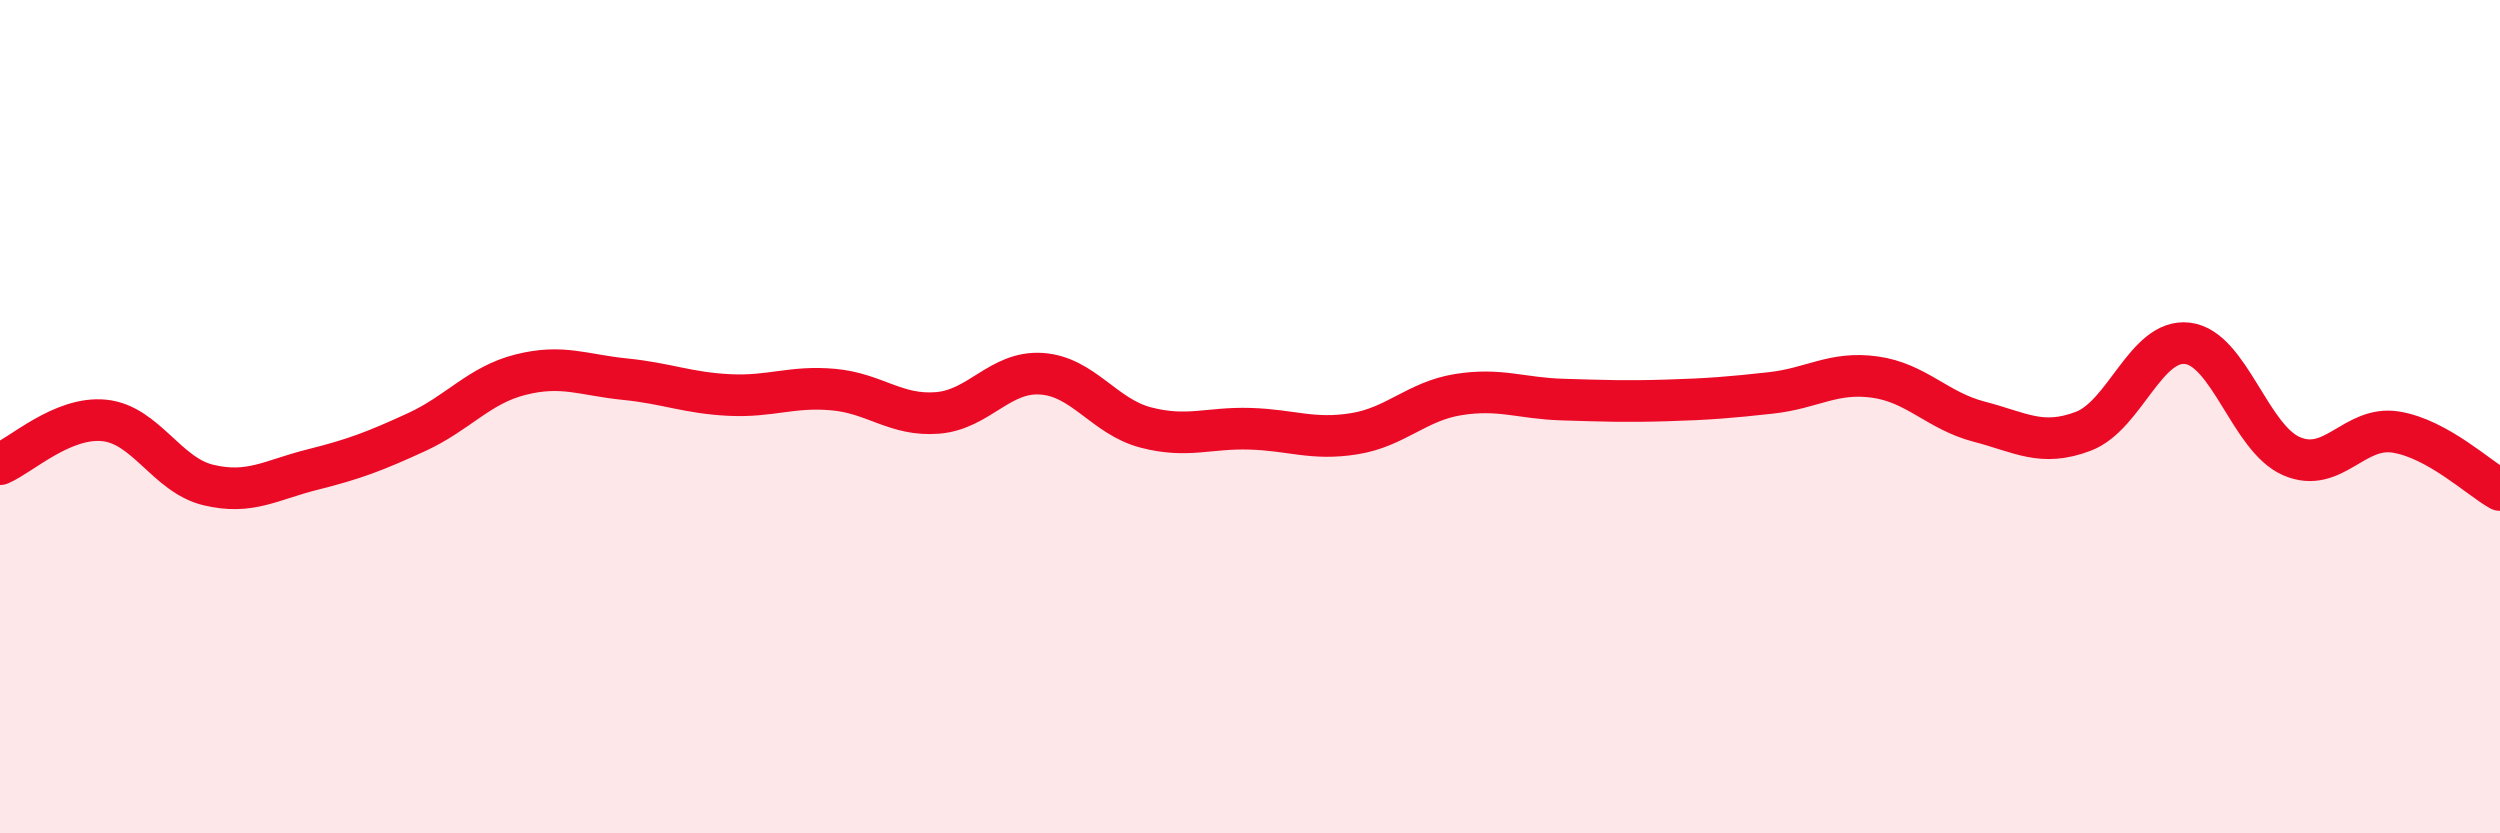
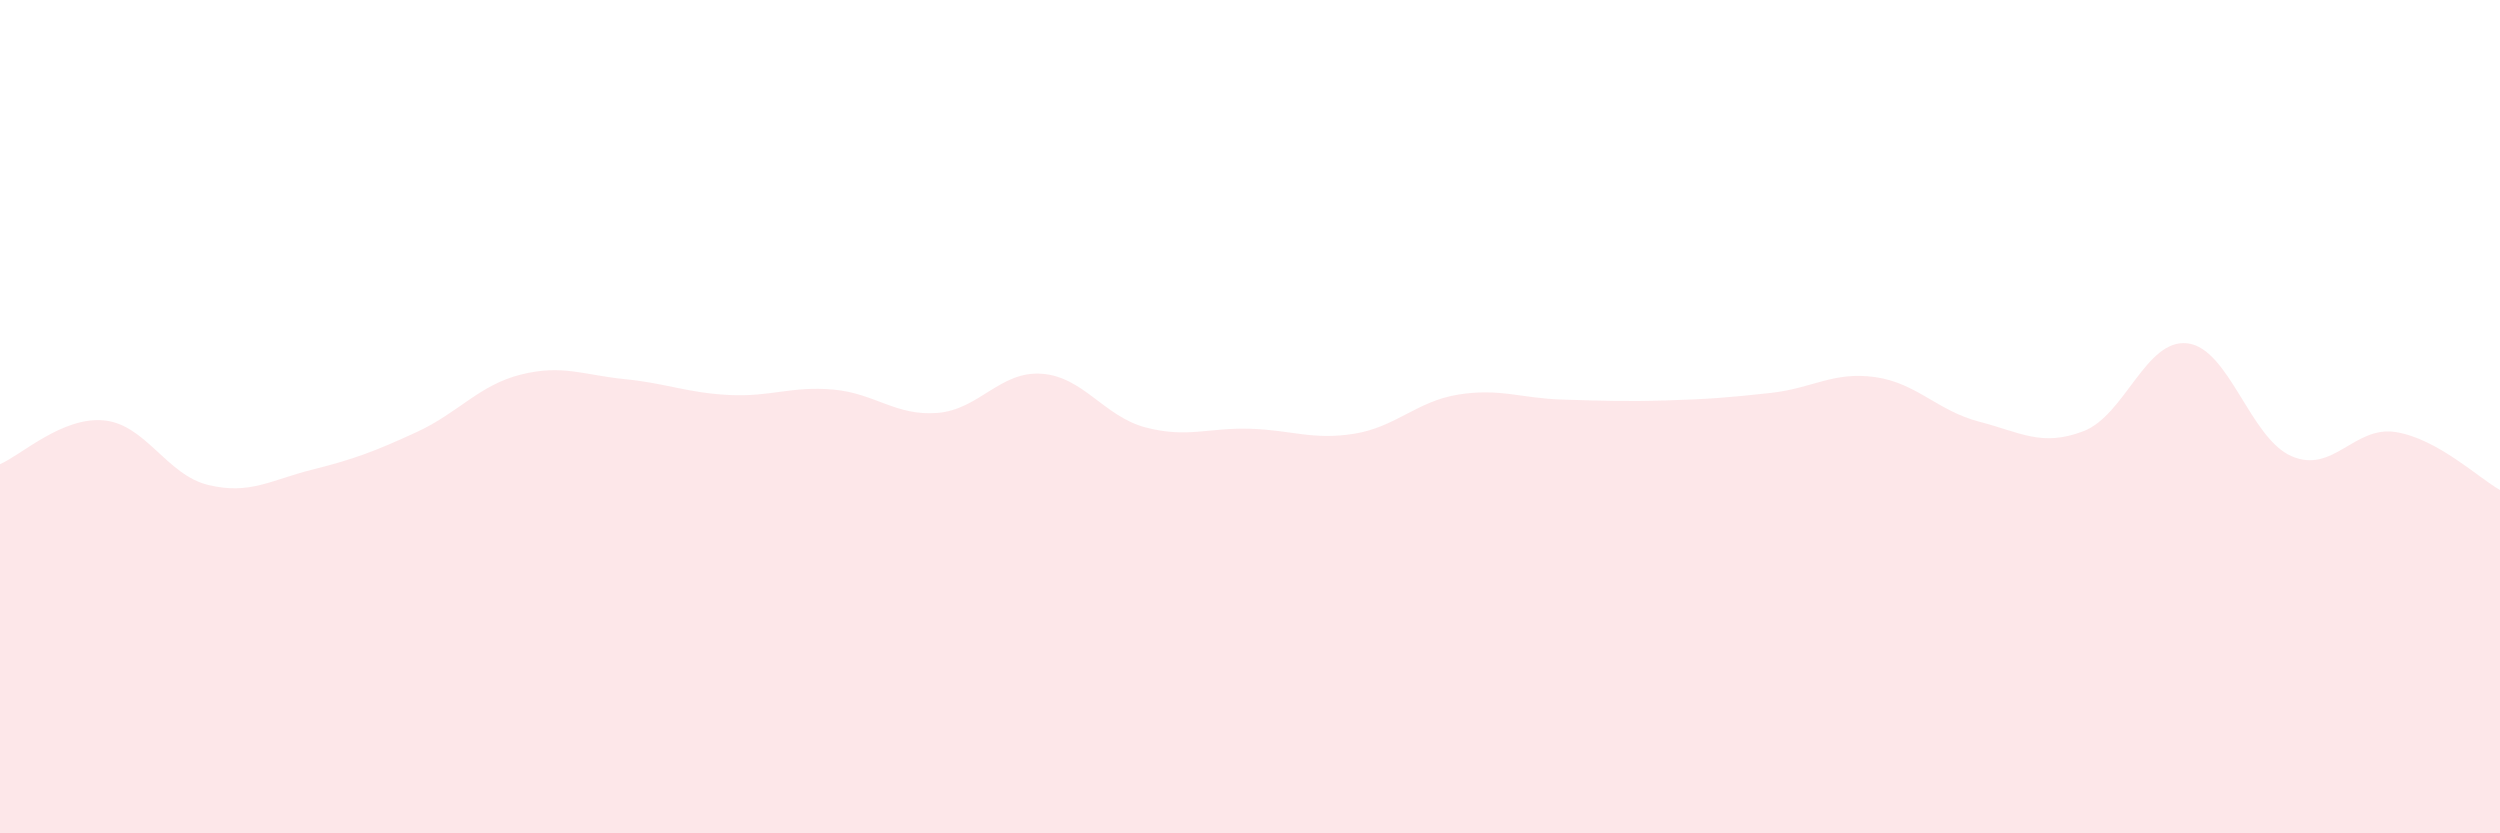
<svg xmlns="http://www.w3.org/2000/svg" width="60" height="20" viewBox="0 0 60 20">
  <path d="M 0,11.14 C 0.5,10.93 1.5,9.99 2.5,10.09 C 3.5,10.19 4,11.4 5,11.64 C 6,11.88 6.5,11.52 7.5,11.27 C 8.5,11.02 9,10.83 10,10.37 C 11,9.91 11.5,9.24 12.5,8.99 C 13.5,8.74 14,9 15,9.1 C 16,9.2 16.5,9.43 17.5,9.48 C 18.5,9.53 19,9.26 20,9.35 C 21,9.44 21.5,9.99 22.5,9.91 C 23.5,9.83 24,8.9 25,8.97 C 26,9.04 26.5,10 27.5,10.26 C 28.5,10.52 29,10.26 30,10.29 C 31,10.32 31.5,10.57 32.5,10.41 C 33.5,10.25 34,9.63 35,9.47 C 36,9.31 36.5,9.56 37.5,9.59 C 38.5,9.62 39,9.64 40,9.61 C 41,9.58 41.5,9.54 42.5,9.43 C 43.5,9.32 44,8.91 45,9.05 C 46,9.19 46.5,9.86 47.5,10.12 C 48.5,10.38 49,10.73 50,10.35 C 51,9.97 51.5,8.12 52.5,8.24 C 53.5,8.36 54,10.52 55,10.95 C 56,11.38 56.5,10.21 57.5,10.37 C 58.5,10.53 59.5,11.48 60,11.76L60 20L0 20Z" fill="#EB0A25" opacity="0.1" stroke-linecap="round" stroke-linejoin="round" />
-   <path d="M 0,11.14 C 0.5,10.93 1.5,9.99 2.5,10.09 C 3.5,10.19 4,11.4 5,11.64 C 6,11.88 6.5,11.52 7.5,11.27 C 8.5,11.02 9,10.83 10,10.37 C 11,9.91 11.5,9.24 12.5,8.99 C 13.5,8.74 14,9 15,9.1 C 16,9.2 16.5,9.43 17.5,9.48 C 18.5,9.53 19,9.26 20,9.35 C 21,9.44 21.5,9.99 22.5,9.91 C 23.5,9.83 24,8.9 25,8.97 C 26,9.04 26.5,10 27.5,10.26 C 28.5,10.52 29,10.26 30,10.29 C 31,10.32 31.5,10.57 32.5,10.41 C 33.5,10.25 34,9.63 35,9.47 C 36,9.31 36.5,9.56 37.5,9.59 C 38.5,9.62 39,9.64 40,9.61 C 41,9.58 41.5,9.54 42.5,9.43 C 43.5,9.32 44,8.91 45,9.05 C 46,9.19 46.5,9.86 47.5,10.12 C 48.5,10.38 49,10.73 50,10.35 C 51,9.97 51.5,8.12 52.5,8.24 C 53.5,8.36 54,10.52 55,10.95 C 56,11.38 56.5,10.21 57.5,10.37 C 58.5,10.53 59.5,11.48 60,11.76" stroke="#EB0A25" stroke-width="1" fill="none" stroke-linecap="round" stroke-linejoin="round" />
</svg>